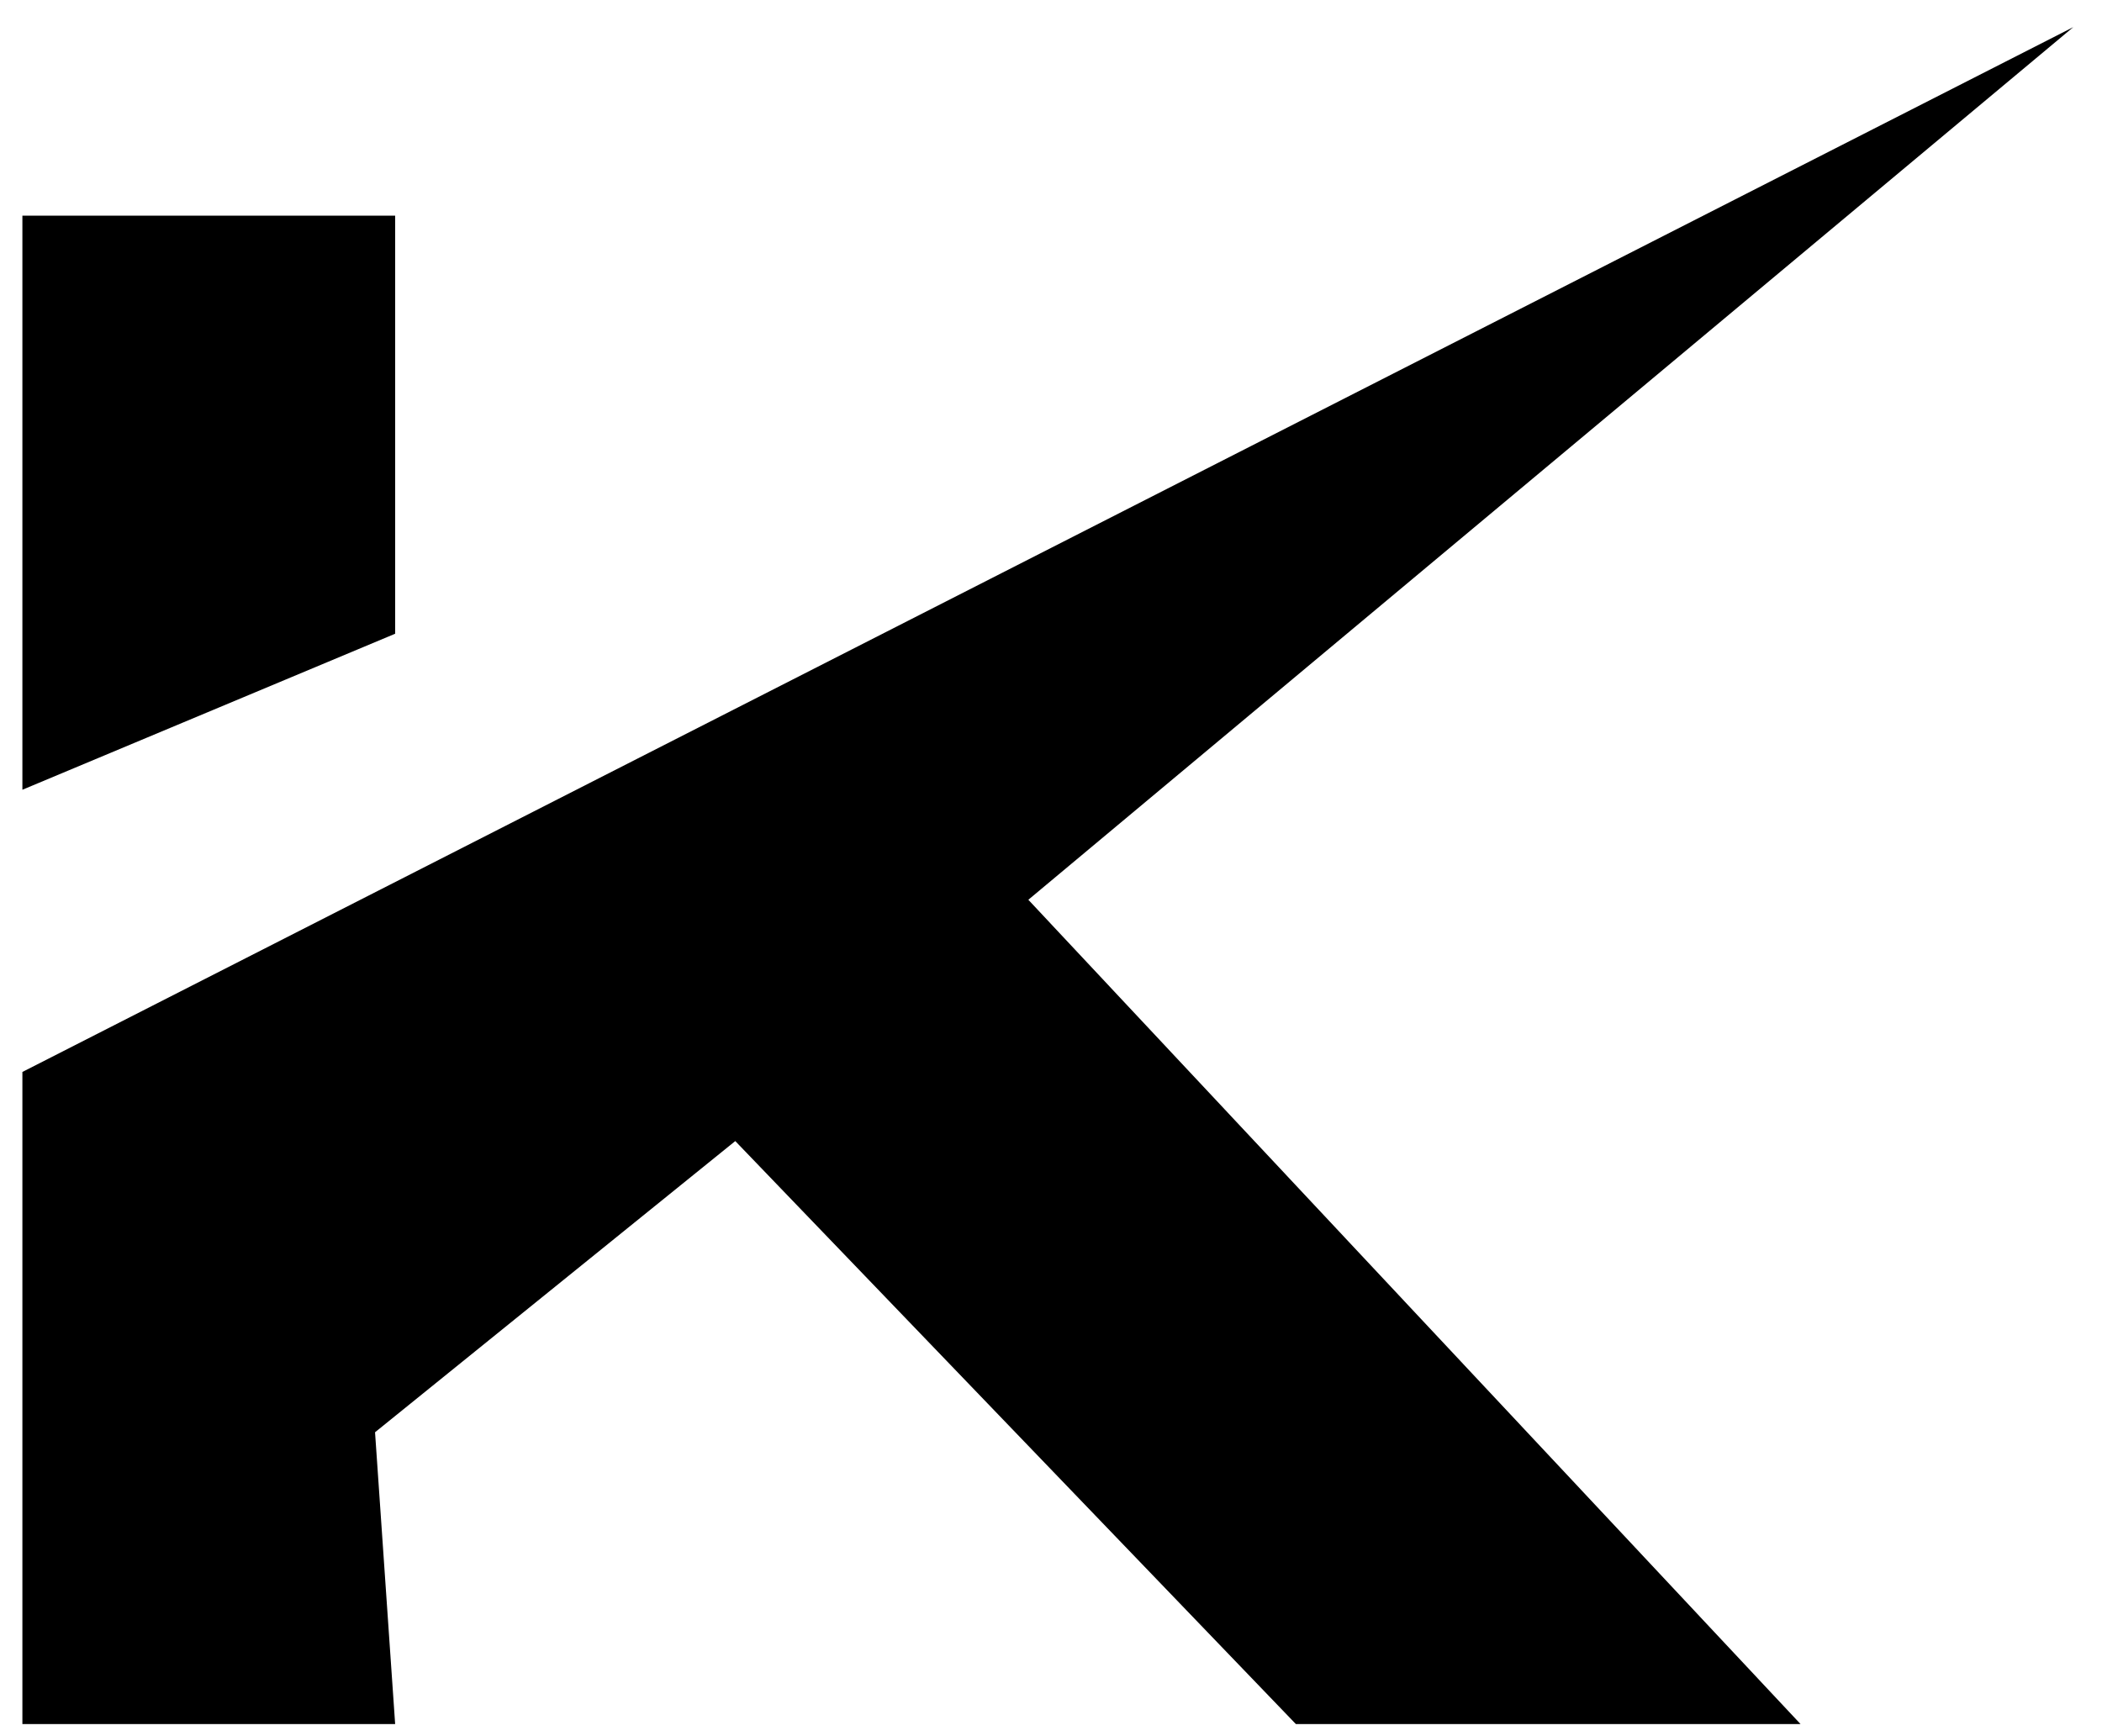
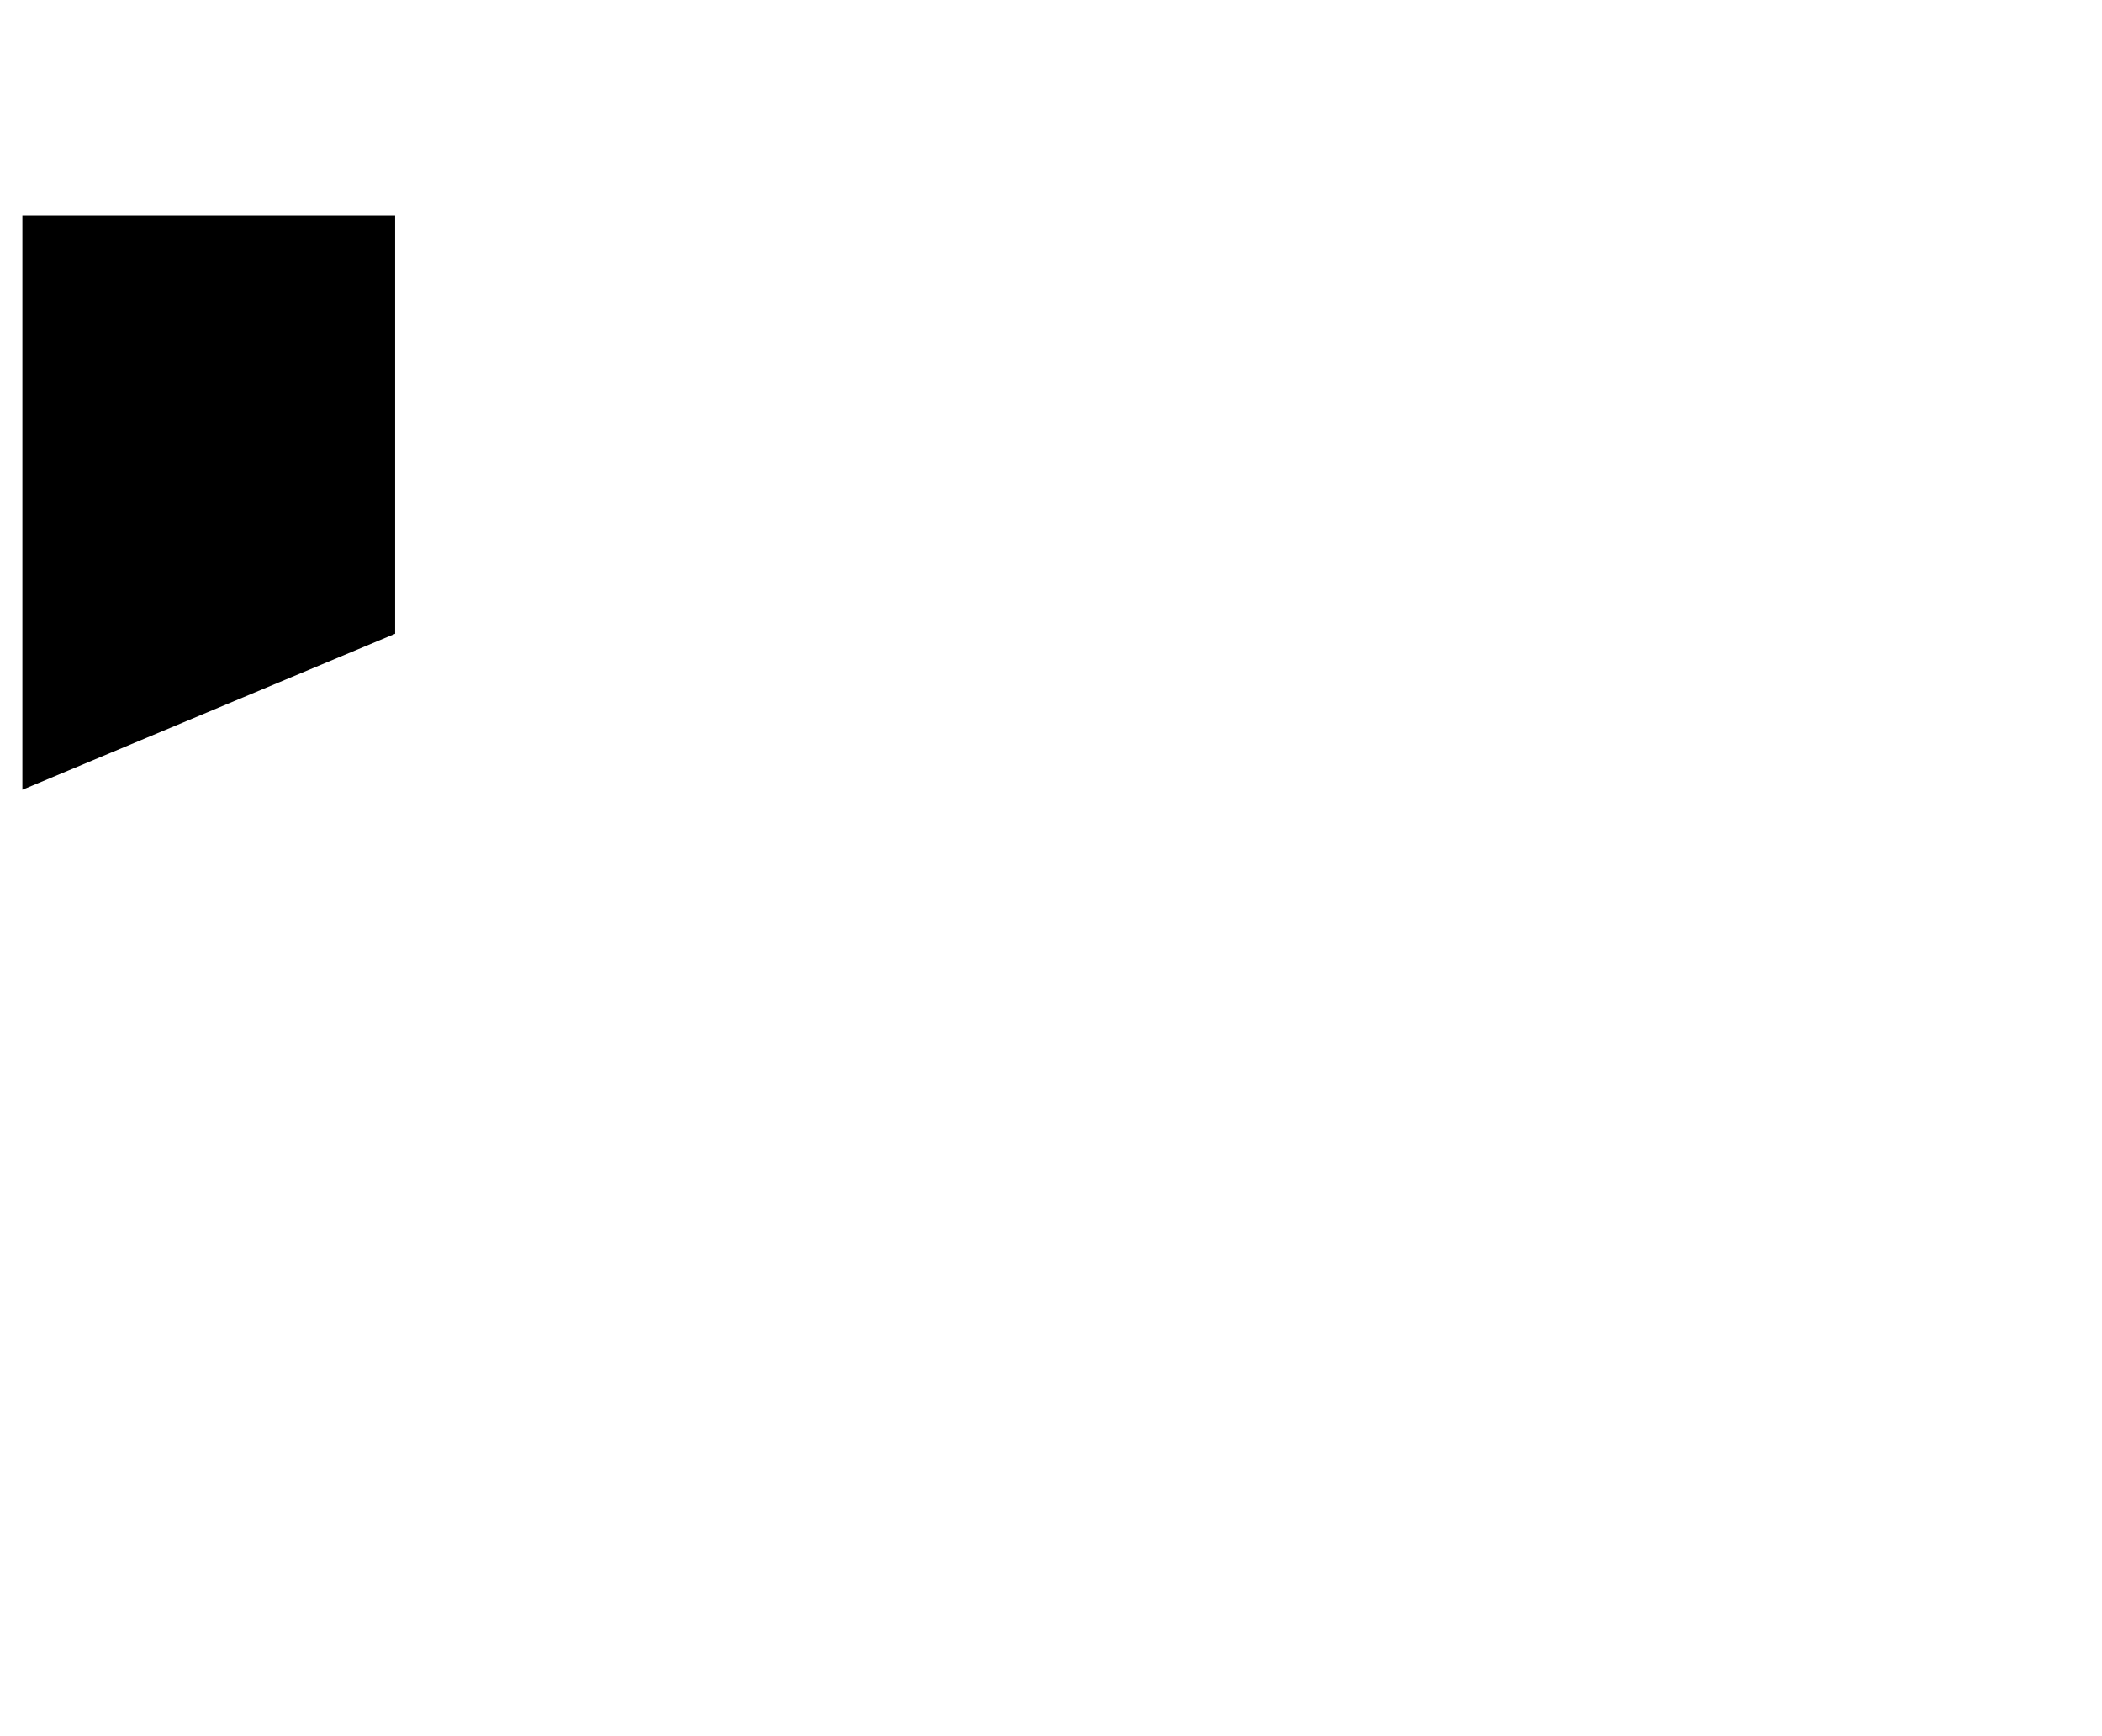
<svg xmlns="http://www.w3.org/2000/svg" width="69" height="57" viewBox="0 0 69 57" fill="none">
-   <path d="M0.735 35.193V56.602H12.971L12.311 47.022L24.136 37.462L42.538 56.602H59.104L33.756 29.54L68.057 0.891L0.735 35.193Z" fill="currentColor" />
  <path d="M0.735 25.928L12.971 20.806V7.081H0.735V25.928Z" fill="currentColor" />
</svg>